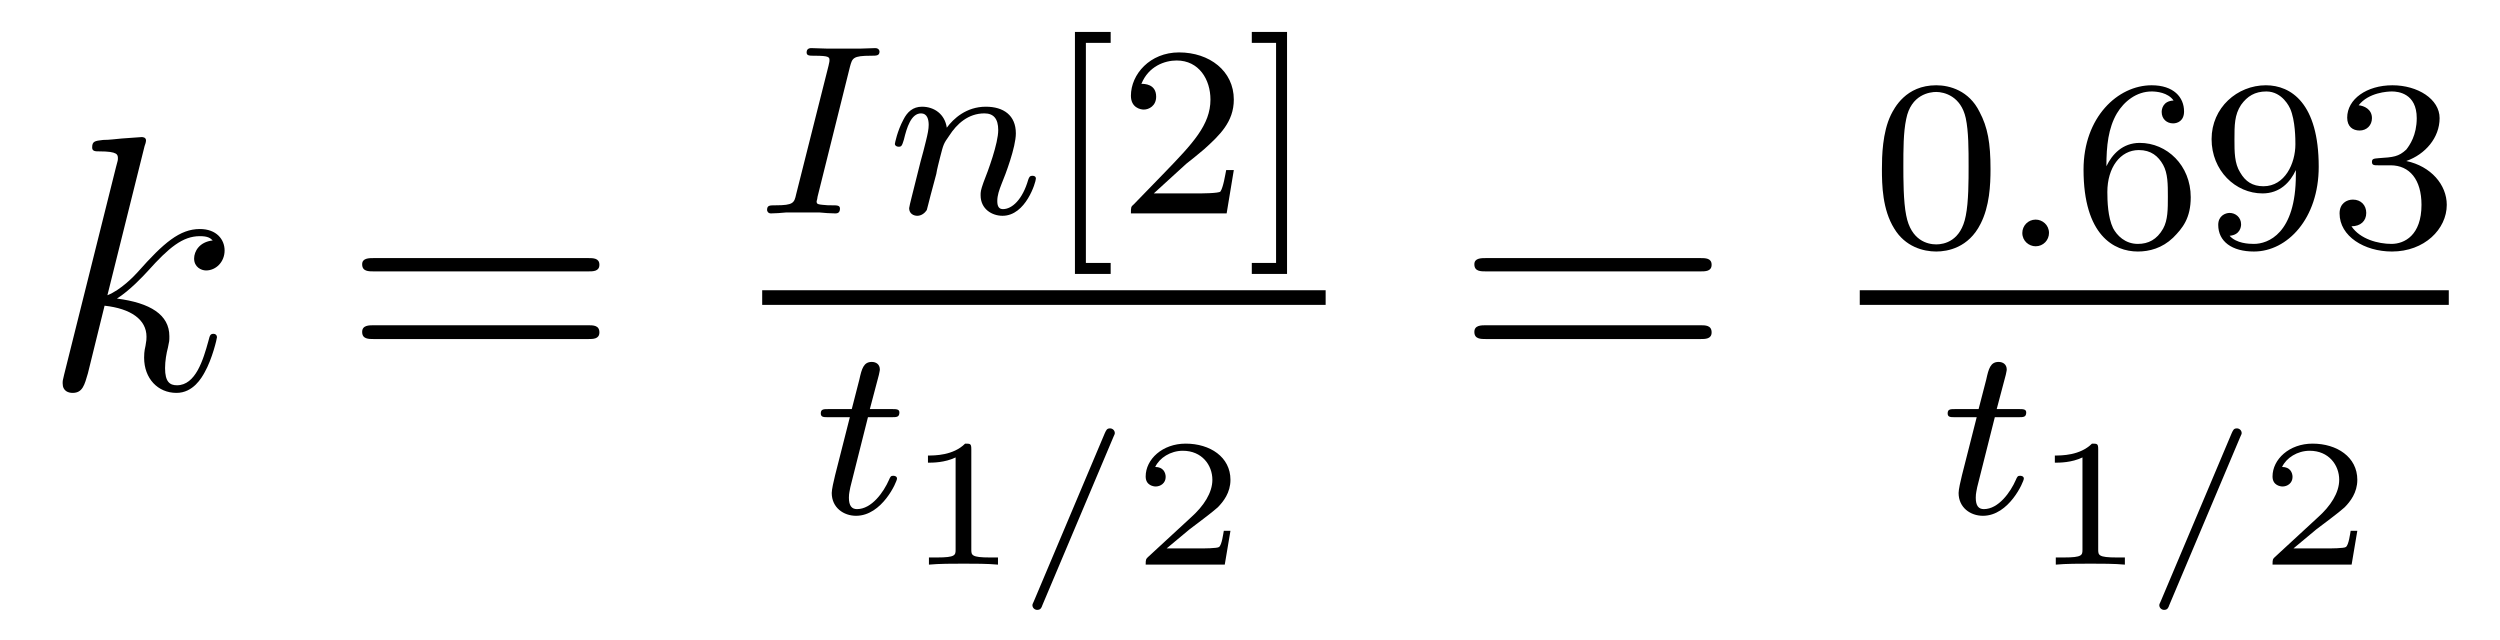
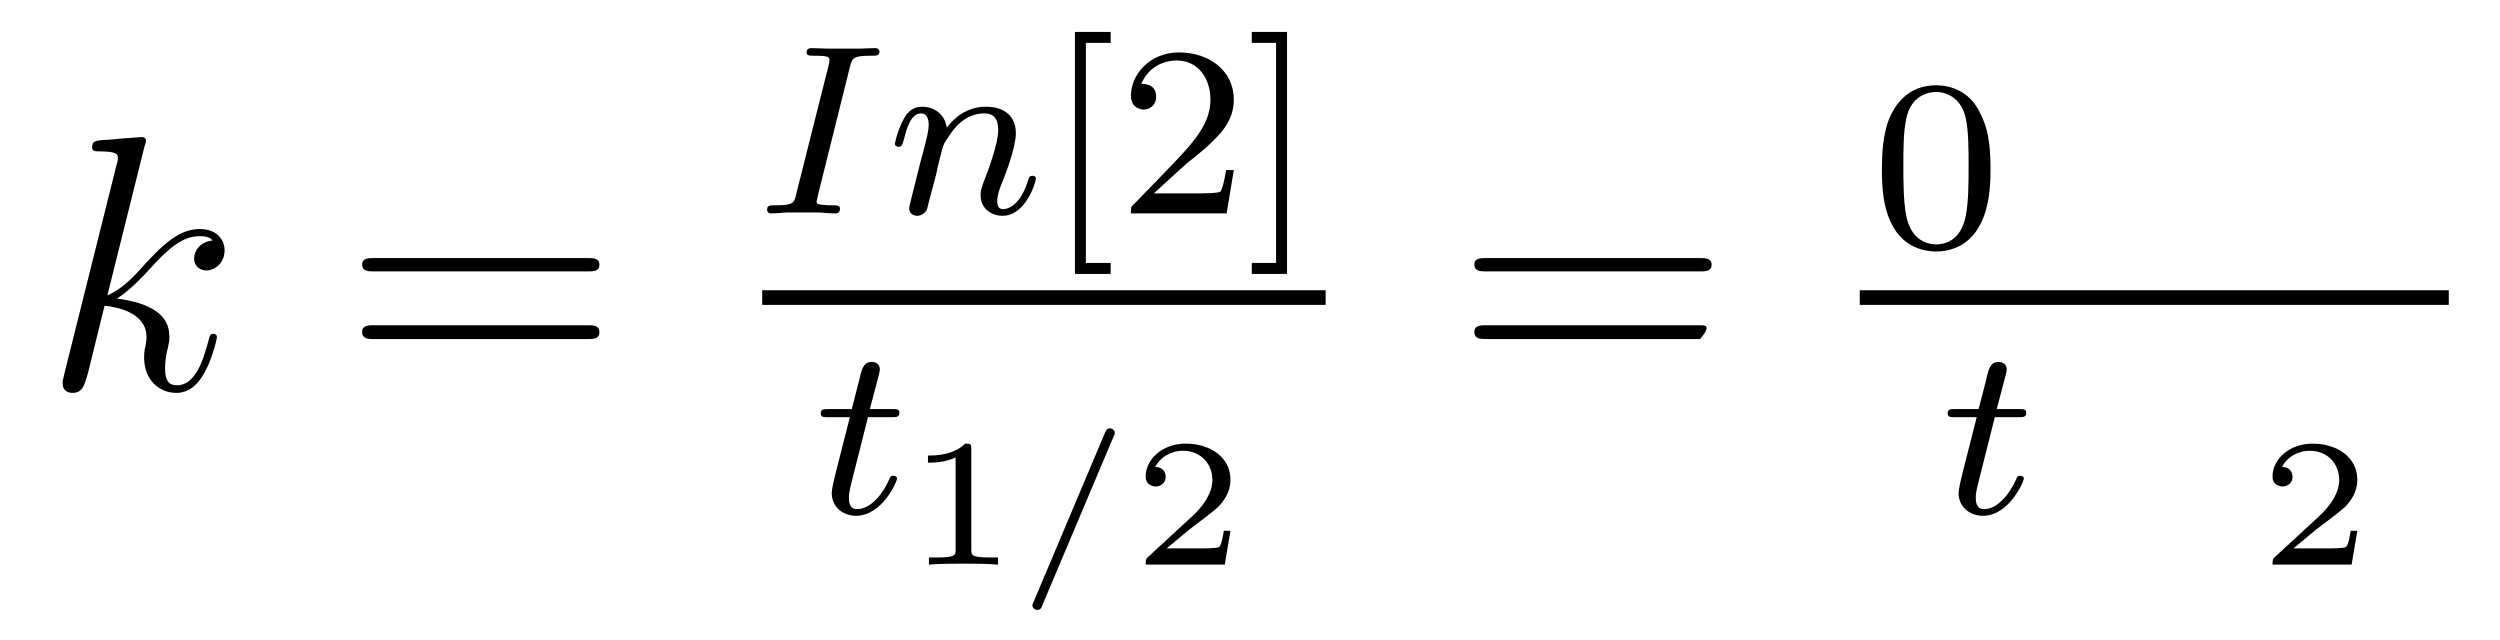
<svg xmlns="http://www.w3.org/2000/svg" height="21pt" version="1.1" viewBox="0 -21 82 21" width="82pt">
  <g id="page1">
    <g transform="matrix(1 0 0 1 -127 646)">
      <path d="M131.742 -662.207C131.758 -662.254 131.789 -662.332 131.789 -662.394C131.789 -662.504 131.664 -662.504 131.648 -662.504C131.633 -662.504 131.195 -662.473 130.992 -662.457C130.789 -662.441 130.602 -662.41 130.383 -662.41C130.102 -662.379 130.023 -662.363 130.023 -662.16C130.023 -662.035 130.133 -662.035 130.258 -662.035C130.867 -662.035 130.867 -661.926 130.867 -661.801C130.867 -661.754 130.867 -661.738 130.805 -661.52L129.102 -654.707C129.055 -654.519 129.055 -654.504 129.055 -654.426C129.055 -654.16 129.258 -654.113 129.383 -654.113C129.711 -654.113 129.773 -654.379 129.883 -654.754L130.43 -656.973C131.289 -656.879 131.805 -656.52 131.805 -655.957C131.805 -655.879 131.805 -655.832 131.773 -655.66C131.727 -655.473 131.727 -655.332 131.727 -655.269C131.727 -654.582 132.18 -654.113 132.789 -654.113C133.336 -654.113 133.617 -654.613 133.711 -654.785C133.961 -655.223 134.117 -655.895 134.117 -655.941C134.117 -656.004 134.07 -656.051 134.008 -656.051C133.898 -656.051 133.883 -656.004 133.836 -655.816C133.664 -655.191 133.414 -654.363 132.805 -654.363C132.57 -654.363 132.414 -654.473 132.414 -654.926C132.414 -655.16 132.461 -655.426 132.508 -655.598C132.555 -655.816 132.555 -655.816 132.555 -655.973C132.555 -656.676 131.93 -657.066 130.836 -657.207C131.258 -657.473 131.695 -657.941 131.852 -658.113C132.539 -658.879 132.992 -659.254 133.555 -659.254C133.82 -659.254 133.898 -659.191 133.977 -659.113C133.539 -659.066 133.367 -658.754 133.367 -658.52C133.367 -658.238 133.602 -658.129 133.758 -658.129C134.086 -658.129 134.367 -658.41 134.367 -658.785C134.367 -659.145 134.102 -659.488 133.555 -659.488C132.898 -659.488 132.367 -659.035 131.523 -658.082C131.398 -657.941 130.961 -657.488 130.523 -657.316L131.742 -662.207ZM134.516 -654.238" fill-rule="evenodd" />
      <path d="M146.285 -658.098C146.457 -658.098 146.66 -658.098 146.66 -658.316C146.66 -658.535 146.457 -658.535 146.285 -658.535H139.269C139.098 -658.535 138.879 -658.535 138.879 -658.332C138.879 -658.098 139.082 -658.098 139.269 -658.098H146.285ZM146.285 -655.879C146.457 -655.879 146.66 -655.879 146.66 -656.098C146.66 -656.332 146.457 -656.332 146.285 -656.332H139.269C139.098 -656.332 138.879 -656.332 138.879 -656.113C138.879 -655.879 139.082 -655.879 139.269 -655.879H146.285ZM147.355 -654.238" fill-rule="evenodd" />
      <path d="M154.879 -664.812C154.957 -665.094 154.973 -665.172 155.566 -665.172C155.754 -665.172 155.848 -665.172 155.848 -665.313C155.848 -665.328 155.832 -665.422 155.707 -665.422C155.598 -665.422 155.348 -665.406 155.223 -665.406H154.129C154.004 -665.406 153.723 -665.422 153.613 -665.422C153.582 -665.422 153.457 -665.422 153.457 -665.281C153.457 -665.172 153.551 -665.172 153.707 -665.172C154.207 -665.172 154.207 -665.125 154.207 -665.016C154.207 -665 154.207 -664.969 154.176 -664.844L153.113 -660.625C153.051 -660.344 153.02 -660.266 152.441 -660.266C152.238 -660.266 152.16 -660.266 152.16 -660.109C152.16 -660.078 152.191 -660 152.285 -660C152.394 -660 152.66 -660.016 152.785 -660.031H153.879C153.988 -660.016 154.285 -660 154.395 -660C154.441 -660 154.551 -660 154.551 -660.156C154.551 -660.266 154.457 -660.266 154.285 -660.266C154.176 -660.266 154.129 -660.266 153.988 -660.281C153.848 -660.297 153.785 -660.297 153.785 -660.391C153.785 -660.422 153.801 -660.422 153.816 -660.547L154.879 -664.812ZM155.52 -660" fill-rule="evenodd" />
      <path d="M157.711 -661.297C157.727 -661.422 157.805 -661.719 157.836 -661.844C157.945 -662.266 157.945 -662.281 158.133 -662.547C158.383 -662.937 158.758 -663.281 159.289 -663.281C159.586 -663.281 159.742 -663.109 159.742 -662.734C159.742 -662.297 159.414 -661.406 159.258 -661.016C159.164 -660.75 159.164 -660.703 159.164 -660.594C159.164 -660.141 159.539 -659.922 159.883 -659.922C160.648 -659.922 160.977 -661.031 160.977 -661.141C160.977 -661.219 160.914 -661.234 160.867 -661.234C160.773 -661.234 160.758 -661.188 160.727 -661.109C160.539 -660.453 160.195 -660.141 159.898 -660.141C159.773 -660.141 159.711 -660.219 159.711 -660.406C159.711 -660.594 159.773 -660.766 159.852 -660.969C159.977 -661.266 160.32 -662.172 160.32 -662.625C160.32 -663.219 159.914 -663.5 159.336 -663.5C158.695 -663.5 158.273 -663.109 158.055 -662.812C157.992 -663.25 157.648 -663.5 157.242 -663.5C156.945 -663.5 156.758 -663.328 156.633 -663.078C156.43 -662.703 156.352 -662.297 156.352 -662.281C156.352 -662.219 156.414 -662.187 156.477 -662.187C156.57 -662.187 156.586 -662.219 156.648 -662.422C156.742 -662.812 156.883 -663.281 157.211 -663.281C157.414 -663.281 157.461 -663.078 157.461 -662.906C157.461 -662.766 157.43 -662.609 157.367 -662.359C157.352 -662.281 157.227 -661.812 157.195 -661.703L156.898 -660.516C156.867 -660.391 156.82 -660.203 156.82 -660.172C156.82 -659.984 156.977 -659.922 157.086 -659.922C157.227 -659.922 157.336 -660.016 157.398 -660.109C157.414 -660.156 157.477 -660.422 157.523 -660.594L157.711 -661.297ZM161.273 -660" fill-rule="evenodd" />
      <path d="M163.43 -658.016V-658.375H162.617V-665.594H163.43V-665.953H162.258V-658.016H163.43ZM165.906 -661.625C166.047 -661.734 166.375 -662 166.5 -662.109C167 -662.562 167.469 -663 167.469 -663.734C167.469 -664.672 166.672 -665.281 165.672 -665.281C164.719 -665.281 164.094 -664.563 164.094 -663.859C164.094 -663.469 164.406 -663.406 164.516 -663.406C164.688 -663.406 164.922 -663.531 164.922 -663.828C164.922 -664.25 164.531 -664.25 164.438 -664.25C164.672 -664.828 165.203 -665.016 165.594 -665.016C166.328 -665.016 166.703 -664.391 166.703 -663.734C166.703 -662.906 166.125 -662.297 165.188 -661.328L164.187 -660.297C164.094 -660.219 164.094 -660.203 164.094 -660H167.234L167.469 -661.422H167.219C167.187 -661.266 167.125 -660.859 167.031 -660.719C166.984 -660.656 166.375 -660.656 166.25 -660.656H164.844L165.906 -661.625ZM169.215 -665.953H168.059V-665.594H168.855V-658.375H168.059V-658.016H169.215V-665.953ZM170.27 -660" fill-rule="evenodd" />
      <path d="M152 -657H170.481V-657.48H152" />
      <path d="M155.469 -653.316H156.25C156.406 -653.316 156.5 -653.316 156.5 -653.473C156.5 -653.582 156.391 -653.582 156.266 -653.582H155.531L155.828 -654.707C155.859 -654.832 155.859 -654.879 155.859 -654.879C155.859 -655.051 155.734 -655.129 155.594 -655.129C155.328 -655.129 155.266 -654.91 155.187 -654.551L154.938 -653.582H154.172C154.016 -653.582 153.922 -653.582 153.922 -653.441C153.922 -653.316 154.016 -653.316 154.156 -653.316H154.875L154.391 -651.41C154.344 -651.223 154.281 -650.941 154.281 -650.832C154.281 -650.348 154.672 -650.082 155.078 -650.082C155.937 -650.082 156.422 -651.207 156.422 -651.301C156.422 -651.379 156.344 -651.395 156.297 -651.395C156.219 -651.395 156.203 -651.363 156.156 -651.254C155.984 -650.863 155.594 -650.301 155.109 -650.301C154.938 -650.301 154.844 -650.41 154.844 -650.676C154.844 -650.832 154.875 -650.91 154.891 -651.02L155.469 -653.316ZM156.715 -650.16" fill-rule="evenodd" />
      <path d="M158.859 -652.262C158.859 -652.449 158.828 -652.449 158.656 -652.449C158.266 -652.059 157.656 -652.059 157.437 -652.059V-651.824C157.594 -651.824 157.984 -651.824 158.344 -651.996V-648.981C158.344 -648.793 158.344 -648.715 157.734 -648.715H157.469V-648.48C157.797 -648.512 158.266 -648.512 158.609 -648.512C158.937 -648.512 159.406 -648.512 159.734 -648.48V-648.715H159.469C158.859 -648.715 158.859 -648.793 158.859 -648.981V-652.262ZM160.316 -648.48" fill-rule="evenodd" />
      <path d="M163.52 -652.668C163.566 -652.762 163.566 -652.777 163.566 -652.793C163.566 -652.887 163.488 -652.949 163.41 -652.949C163.301 -652.949 163.285 -652.887 163.238 -652.793L160.91 -647.277C160.863 -647.184 160.863 -647.168 160.863 -647.152C160.863 -647.059 160.941 -646.996 161.019 -646.996C161.129 -646.996 161.16 -647.059 161.191 -647.152L163.52 -652.668ZM164.156 -648.48" fill-rule="evenodd" />
      <path d="M167.359 -649.59H167.141C167.125 -649.512 167.078 -649.121 166.984 -649.059C166.938 -649.012 166.453 -649.012 166.375 -649.012H165.266L166.016 -649.637C166.219 -649.793 166.75 -650.184 166.938 -650.355C167.125 -650.543 167.359 -650.84 167.359 -651.262C167.359 -652.012 166.688 -652.449 165.891 -652.449C165.125 -652.449 164.578 -651.934 164.578 -651.371C164.578 -651.074 164.844 -651.043 164.906 -651.043C165.063 -651.043 165.234 -651.152 165.234 -651.355C165.234 -651.496 165.156 -651.684 164.891 -651.684C165.031 -651.981 165.391 -652.215 165.797 -652.215C166.422 -652.215 166.766 -651.746 166.766 -651.262C166.766 -650.84 166.484 -650.402 166.062 -650.027L164.656 -648.73C164.594 -648.668 164.578 -648.668 164.578 -648.48H167.172L167.359 -649.59ZM167.754 -648.48" fill-rule="evenodd" />
-       <path d="M182.766 -658.098C182.937 -658.098 183.141 -658.098 183.141 -658.316C183.141 -658.535 182.937 -658.535 182.766 -658.535H175.75C175.578 -658.535 175.359 -658.535 175.359 -658.332C175.359 -658.098 175.563 -658.098 175.75 -658.098H182.766ZM182.766 -655.879C182.937 -655.879 183.141 -655.879 183.141 -656.098C183.141 -656.332 182.937 -656.332 182.766 -656.332H175.75C175.578 -656.332 175.359 -656.332 175.359 -656.113C175.359 -655.879 175.563 -655.879 175.75 -655.879H182.766ZM183.836 -654.238" fill-rule="evenodd" />
+       <path d="M182.766 -658.098C182.937 -658.098 183.141 -658.098 183.141 -658.316C183.141 -658.535 182.937 -658.535 182.766 -658.535H175.75C175.578 -658.535 175.359 -658.535 175.359 -658.332C175.359 -658.098 175.563 -658.098 175.75 -658.098H182.766ZM182.766 -655.879C183.141 -656.332 182.937 -656.332 182.766 -656.332H175.75C175.578 -656.332 175.359 -656.332 175.359 -656.113C175.359 -655.879 175.563 -655.879 175.75 -655.879H182.766ZM183.836 -654.238" fill-rule="evenodd" />
      <path d="M192.289 -661.453C192.289 -662.313 192.196 -662.828 191.93 -663.328C191.586 -664.031 190.945 -664.203 190.508 -664.203C189.508 -664.203 189.133 -663.453 189.023 -663.234C188.742 -662.656 188.727 -661.875 188.727 -661.453C188.727 -660.937 188.742 -660.125 189.133 -659.5C189.492 -658.906 190.086 -658.75 190.508 -658.75C190.883 -658.75 191.57 -658.875 191.961 -659.656C192.258 -660.234 192.289 -660.937 192.289 -661.453ZM190.508 -658.984C190.227 -658.984 189.68 -659.109 189.523 -659.937C189.43 -660.391 189.43 -661.141 189.43 -661.547C189.43 -662.094 189.43 -662.656 189.523 -663.094C189.68 -663.906 190.305 -663.984 190.508 -663.984C190.773 -663.984 191.32 -663.844 191.477 -663.125C191.57 -662.688 191.57 -662.094 191.57 -661.547C191.57 -661.078 191.57 -660.375 191.477 -659.922C191.32 -659.094 190.773 -658.984 190.508 -658.984ZM192.598 -658.922" fill-rule="evenodd" />
-       <path d="M194.207 -659.359C194.207 -659.625 193.988 -659.797 193.77 -659.797C193.519 -659.797 193.332 -659.594 193.332 -659.359C193.332 -659.094 193.55 -658.922 193.77 -658.922C194.02 -658.922 194.207 -659.125 194.207 -659.359ZM194.996 -658.922" fill-rule="evenodd" />
-       <path d="M196.09 -661.547C196.09 -662.219 196.152 -662.797 196.434 -663.281C196.668 -663.672 197.075 -664 197.574 -664C197.73 -664 198.106 -663.969 198.293 -663.703C197.934 -663.687 197.903 -663.406 197.903 -663.328C197.903 -663.094 198.074 -662.953 198.277 -662.953C198.418 -662.953 198.637 -663.031 198.637 -663.344C198.637 -663.813 198.293 -664.203 197.574 -664.203C196.465 -664.203 195.34 -663.156 195.34 -661.437C195.34 -659.281 196.34 -658.75 197.122 -658.75C197.496 -658.75 197.918 -658.859 198.277 -659.203C198.59 -659.516 198.856 -659.844 198.856 -660.531C198.856 -661.578 198.074 -662.313 197.184 -662.313C196.621 -662.313 196.277 -661.938 196.09 -661.547ZM197.122 -659C196.699 -659 196.434 -659.281 196.309 -659.516C196.136 -659.875 196.121 -660.406 196.121 -660.703C196.121 -661.5 196.543 -662.078 197.153 -662.078C197.558 -662.078 197.792 -661.875 197.95 -661.594C198.106 -661.312 198.106 -660.953 198.106 -660.547C198.106 -660.141 198.106 -659.781 197.95 -659.5C197.746 -659.141 197.465 -659 197.122 -659ZM202.304 -661.266C202.304 -659.328 201.383 -659 200.929 -659C200.758 -659 200.352 -659.016 200.132 -659.266C200.477 -659.297 200.508 -659.562 200.508 -659.641C200.508 -659.875 200.321 -660.016 200.132 -660.016C199.992 -660.016 199.758 -659.922 199.758 -659.625C199.758 -659.078 200.21 -658.75 200.929 -658.75C202.024 -658.75 203.054 -659.828 203.054 -661.531C203.054 -663.609 202.148 -664.203 201.32 -664.203C200.383 -664.203 199.54 -663.469 199.54 -662.437C199.54 -661.406 200.321 -660.656 201.211 -660.656C201.774 -660.656 202.117 -661.016 202.304 -661.422V-661.266ZM201.242 -660.891C200.882 -660.891 200.648 -661.047 200.477 -661.344C200.29 -661.641 200.29 -662.016 200.29 -662.422C200.29 -662.891 200.29 -663.234 200.508 -663.562C200.711 -663.844 200.96 -664 201.336 -664C201.868 -664 202.102 -663.469 202.117 -663.438C202.289 -663.047 202.289 -662.422 202.289 -662.266C202.289 -661.641 201.946 -660.891 201.242 -660.891ZM205.41 -661.578C206.035 -661.578 206.425 -661.109 206.425 -660.281C206.425 -659.281 205.864 -659 205.441 -659C205.004 -659 204.41 -659.156 204.128 -659.578C204.426 -659.578 204.613 -659.75 204.613 -660.016C204.613 -660.266 204.442 -660.453 204.175 -660.453C203.972 -660.453 203.738 -660.328 203.738 -660C203.738 -659.25 204.551 -658.75 205.457 -658.75C206.52 -658.75 207.254 -659.484 207.254 -660.281C207.254 -660.937 206.738 -661.547 205.926 -661.719C206.551 -661.938 207.019 -662.484 207.019 -663.125C207.019 -663.75 206.3 -664.203 205.472 -664.203C204.629 -664.203 203.988 -663.75 203.988 -663.141C203.988 -662.844 204.175 -662.719 204.395 -662.719C204.629 -662.719 204.8 -662.891 204.8 -663.125C204.8 -663.422 204.535 -663.531 204.364 -663.547C204.691 -663.969 205.316 -664 205.457 -664C205.66 -664 206.269 -663.937 206.269 -663.125C206.269 -662.562 206.035 -662.234 205.926 -662.094C205.675 -661.859 205.504 -661.844 205.02 -661.812C204.863 -661.797 204.8 -661.797 204.8 -661.687C204.8 -661.578 204.878 -661.578 205.004 -661.578H205.41ZM207.594 -658.922" fill-rule="evenodd" />
      <path d="M188 -657H207.32V-657.48H188" />
      <path d="M192.43 -653.316H193.211C193.367 -653.316 193.46 -653.316 193.46 -653.473C193.46 -653.582 193.351 -653.582 193.226 -653.582H192.492L192.79 -654.707C192.821 -654.832 192.821 -654.879 192.821 -654.879C192.821 -655.051 192.695 -655.129 192.554 -655.129C192.289 -655.129 192.227 -654.91 192.149 -654.551L191.898 -653.582H191.133C190.977 -653.582 190.883 -653.582 190.883 -653.441C190.883 -653.316 190.977 -653.316 191.117 -653.316H191.836L191.352 -651.41C191.305 -651.223 191.242 -650.941 191.242 -650.832C191.242 -650.348 191.633 -650.082 192.04 -650.082C192.899 -650.082 193.382 -651.207 193.382 -651.301C193.382 -651.379 193.304 -651.395 193.258 -651.395C193.18 -651.395 193.164 -651.363 193.117 -651.254C192.946 -650.863 192.554 -650.301 192.071 -650.301C191.898 -650.301 191.805 -650.41 191.805 -650.676C191.805 -650.832 191.836 -650.91 191.852 -651.02L192.43 -653.316ZM193.675 -650.16" fill-rule="evenodd" />
-       <path d="M195.821 -652.262C195.821 -652.449 195.79 -652.449 195.617 -652.449C195.227 -652.059 194.617 -652.059 194.399 -652.059V-651.824C194.555 -651.824 194.945 -651.824 195.305 -651.996V-648.981C195.305 -648.793 195.305 -648.715 194.695 -648.715H194.43V-648.48C194.758 -648.512 195.227 -648.512 195.57 -648.512C195.899 -648.512 196.367 -648.512 196.696 -648.48V-648.715H196.429C195.821 -648.715 195.821 -648.793 195.821 -648.981V-652.262ZM197.278 -648.48" fill-rule="evenodd" />
-       <path d="M200.48 -652.668C200.527 -652.762 200.527 -652.777 200.527 -652.793C200.527 -652.887 200.449 -652.949 200.371 -652.949C200.262 -652.949 200.246 -652.887 200.2 -652.793L197.872 -647.277C197.825 -647.184 197.825 -647.168 197.825 -647.152C197.825 -647.059 197.903 -646.996 197.981 -646.996C198.09 -646.996 198.121 -647.059 198.152 -647.152L200.48 -652.668ZM201.118 -648.48" fill-rule="evenodd" />
      <path d="M204.32 -649.59H204.102C204.086 -649.512 204.04 -649.121 203.945 -649.059C203.898 -649.012 203.414 -649.012 203.336 -649.012H202.226L202.976 -649.637C203.179 -649.793 203.711 -650.184 203.898 -650.355C204.086 -650.543 204.32 -650.84 204.32 -651.262C204.32 -652.012 203.648 -652.449 202.852 -652.449C202.086 -652.449 201.539 -651.934 201.539 -651.371C201.539 -651.074 201.805 -651.043 201.868 -651.043C202.024 -651.043 202.195 -651.152 202.195 -651.355C202.195 -651.496 202.117 -651.684 201.852 -651.684C201.992 -651.981 202.351 -652.215 202.758 -652.215C203.383 -652.215 203.726 -651.746 203.726 -651.262C203.726 -650.84 203.446 -650.402 203.023 -650.027L201.617 -648.73C201.554 -648.668 201.539 -648.668 201.539 -648.48H204.133L204.32 -649.59ZM204.715 -648.48" fill-rule="evenodd" />
    </g>
  </g>
</svg>